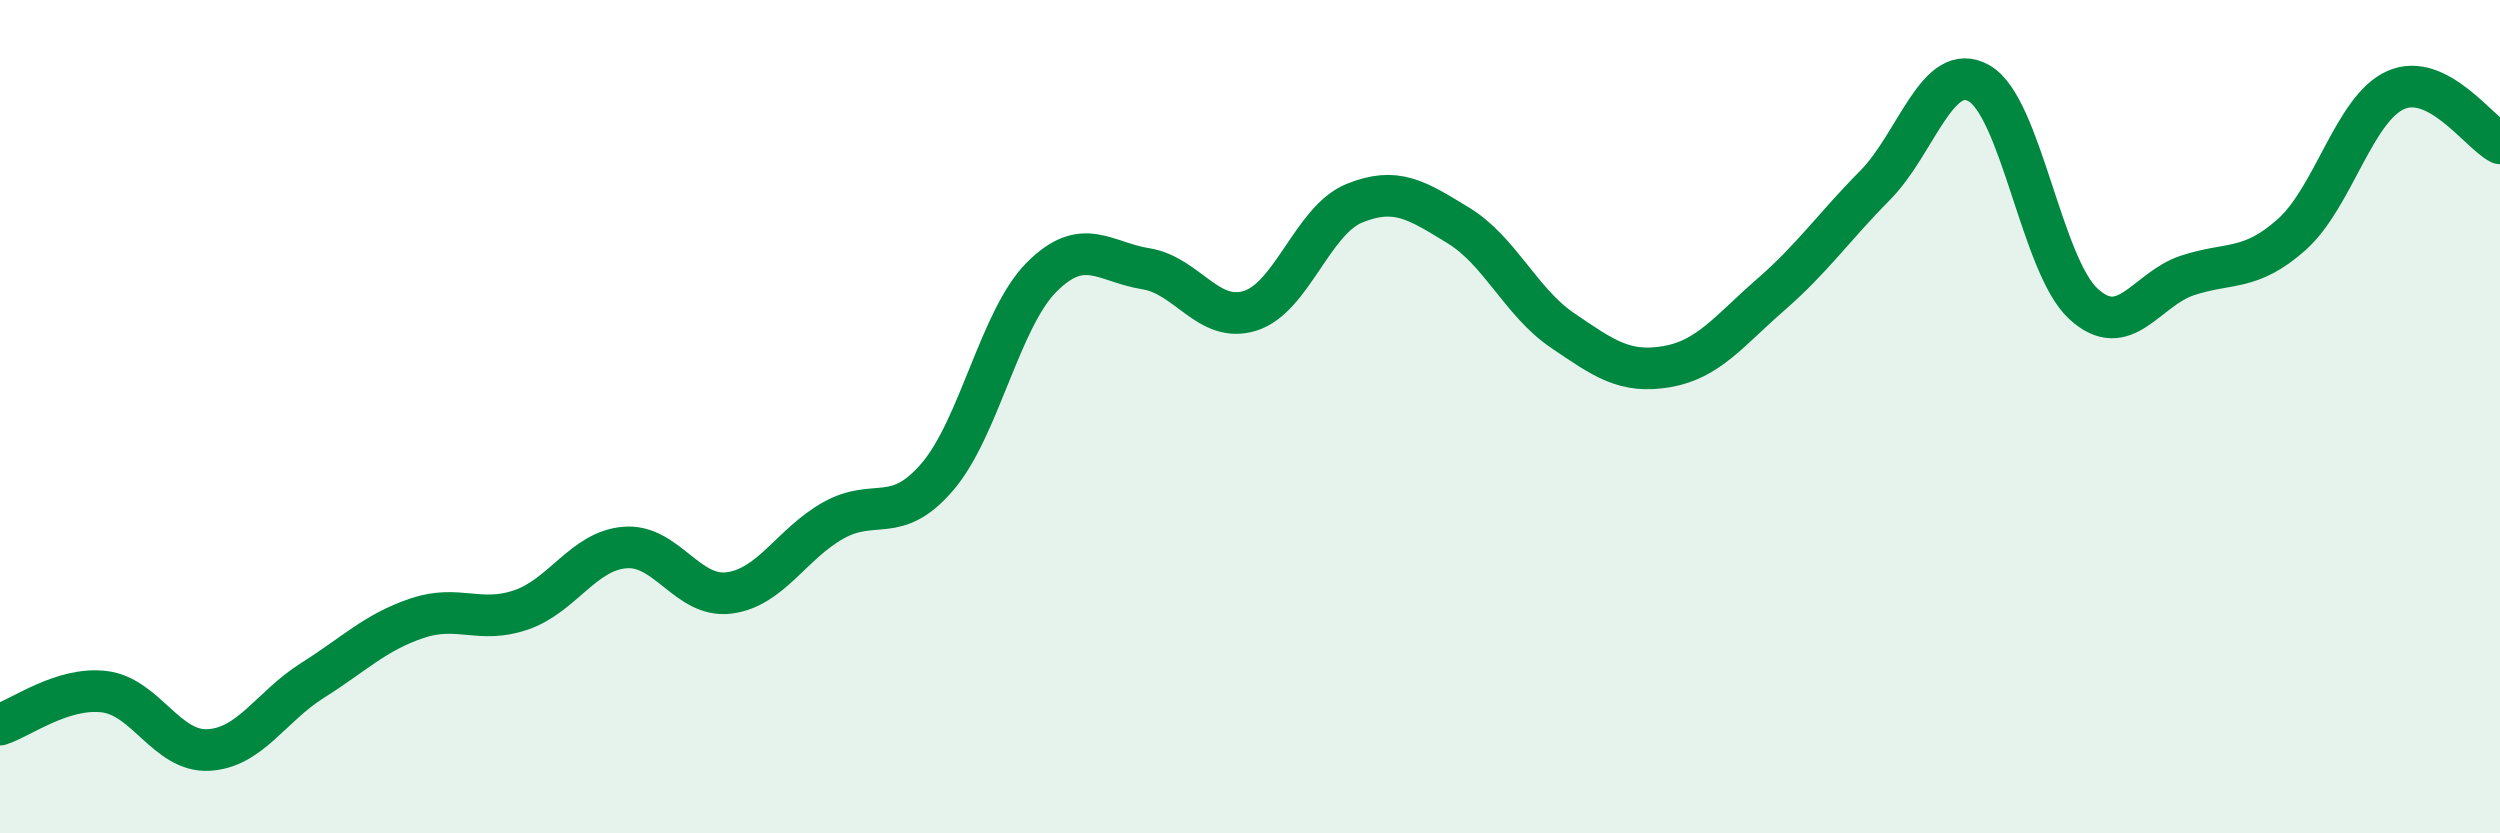
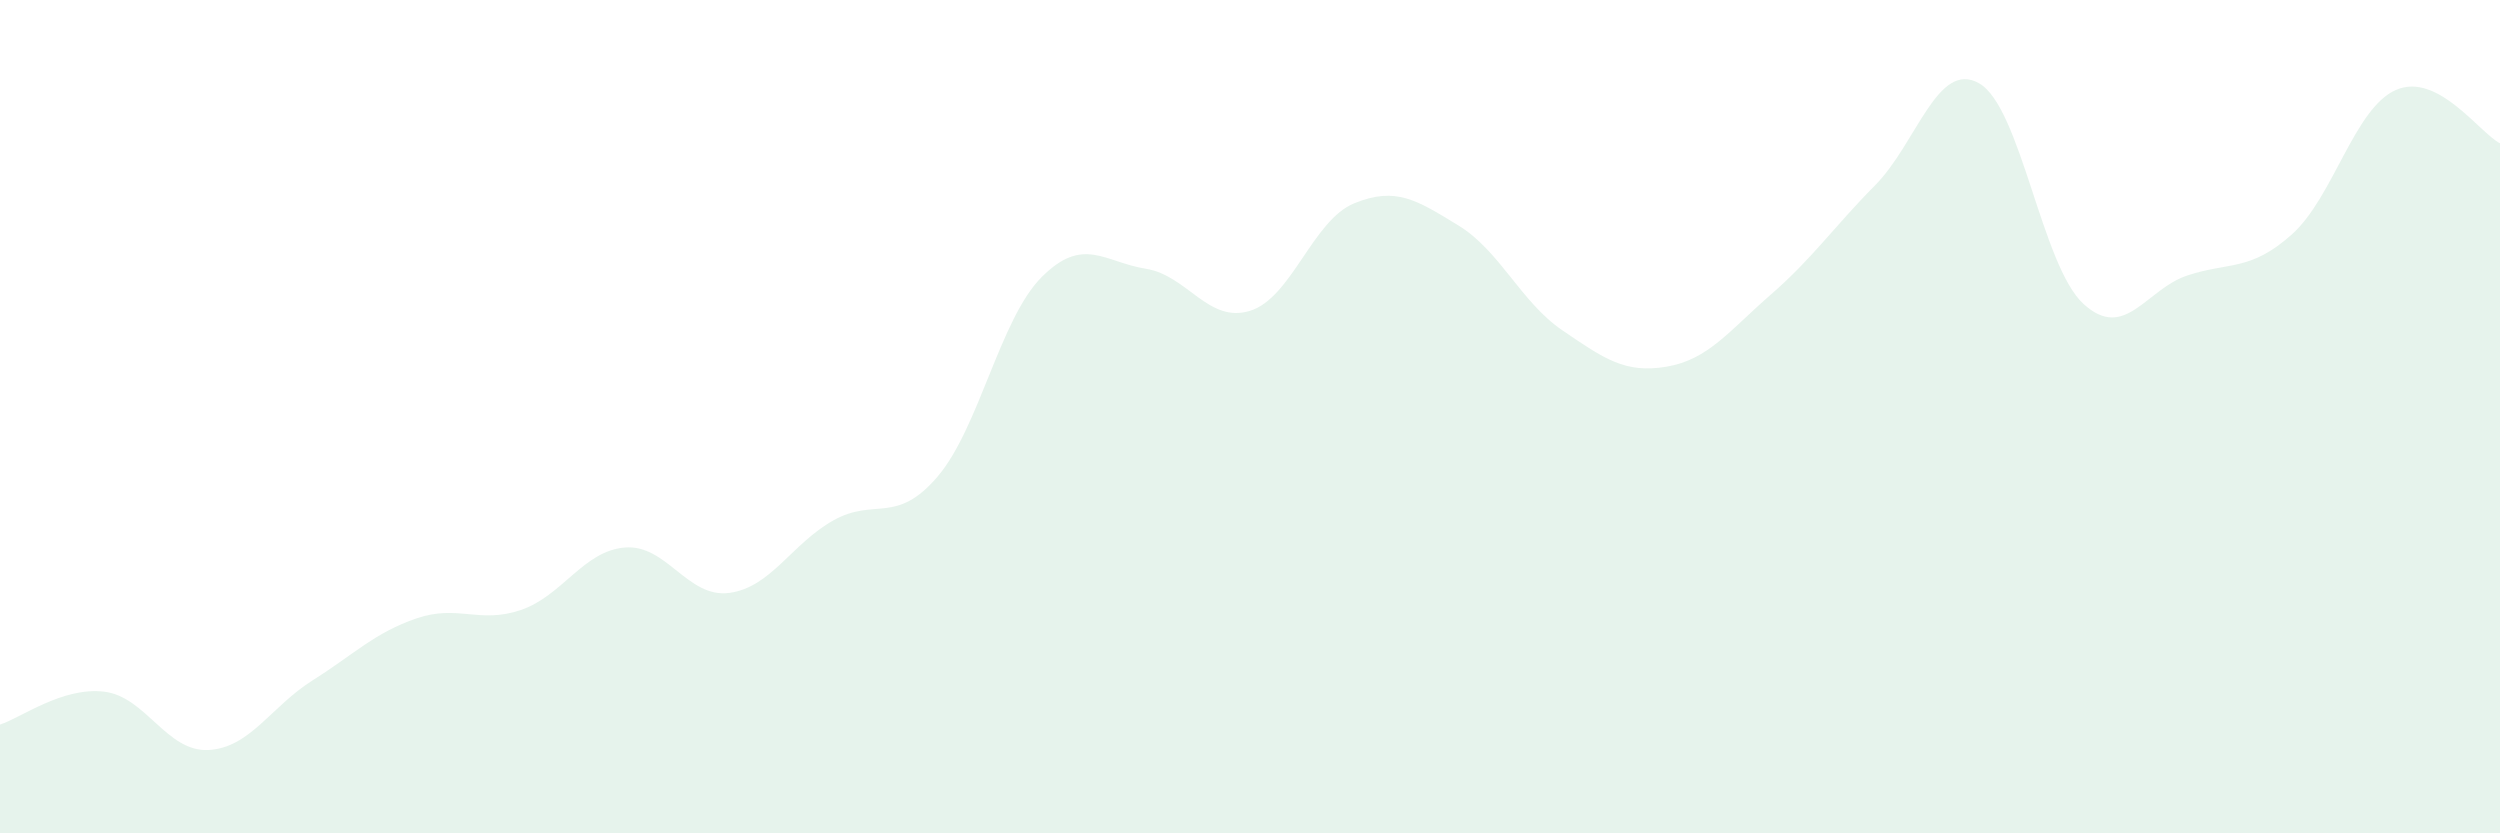
<svg xmlns="http://www.w3.org/2000/svg" width="60" height="20" viewBox="0 0 60 20">
  <path d="M 0,17.39 C 0.5,17.23 1.5,16.48 2.5,16.6 C 3.5,16.72 4,18.05 5,18 C 6,17.95 6.5,16.96 7.5,16.33 C 8.5,15.7 9,15.18 10,14.84 C 11,14.5 11.5,14.98 12.5,14.64 C 13.5,14.3 14,13.22 15,13.14 C 16,13.06 16.5,14.36 17.5,14.23 C 18.5,14.1 19,13.05 20,12.49 C 21,11.93 21.5,12.61 22.5,11.44 C 23.5,10.27 24,7.65 25,6.65 C 26,5.65 26.5,6.29 27.5,6.45 C 28.5,6.61 29,7.77 30,7.46 C 31,7.15 31.5,5.29 32.5,4.88 C 33.5,4.47 34,4.8 35,5.41 C 36,6.02 36.5,7.25 37.5,7.93 C 38.5,8.61 39,8.97 40,8.8 C 41,8.63 41.5,7.94 42.5,7.07 C 43.5,6.2 44,5.46 45,4.45 C 46,3.44 46.5,1.43 47.5,2 C 48.5,2.57 49,6.37 50,7.29 C 51,8.21 51.5,6.94 52.5,6.61 C 53.5,6.28 54,6.52 55,5.63 C 56,4.74 56.5,2.6 57.5,2.16 C 58.5,1.72 59.5,3.18 60,3.44L60 20L0 20Z" fill="#008740" opacity="0.1" stroke-linecap="round" stroke-linejoin="round" />
-   <path d="M 0,17.39 C 0.5,17.23 1.5,16.48 2.5,16.6 C 3.5,16.72 4,18.05 5,18 C 6,17.95 6.5,16.96 7.5,16.33 C 8.5,15.7 9,15.18 10,14.84 C 11,14.5 11.5,14.98 12.5,14.64 C 13.5,14.3 14,13.22 15,13.14 C 16,13.06 16.5,14.36 17.5,14.23 C 18.5,14.1 19,13.05 20,12.49 C 21,11.93 21.5,12.61 22.5,11.44 C 23.5,10.27 24,7.65 25,6.65 C 26,5.65 26.5,6.29 27.5,6.45 C 28.5,6.61 29,7.77 30,7.46 C 31,7.15 31.5,5.29 32.5,4.88 C 33.5,4.47 34,4.8 35,5.41 C 36,6.02 36.5,7.25 37.5,7.93 C 38.5,8.61 39,8.97 40,8.8 C 41,8.63 41.5,7.94 42.5,7.07 C 43.5,6.2 44,5.46 45,4.45 C 46,3.44 46.5,1.43 47.5,2 C 48.5,2.57 49,6.37 50,7.29 C 51,8.21 51.5,6.94 52.5,6.61 C 53.5,6.28 54,6.52 55,5.63 C 56,4.74 56.5,2.6 57.5,2.16 C 58.5,1.72 59.5,3.18 60,3.44" stroke="#008740" stroke-width="1" fill="none" stroke-linecap="round" stroke-linejoin="round" />
</svg>